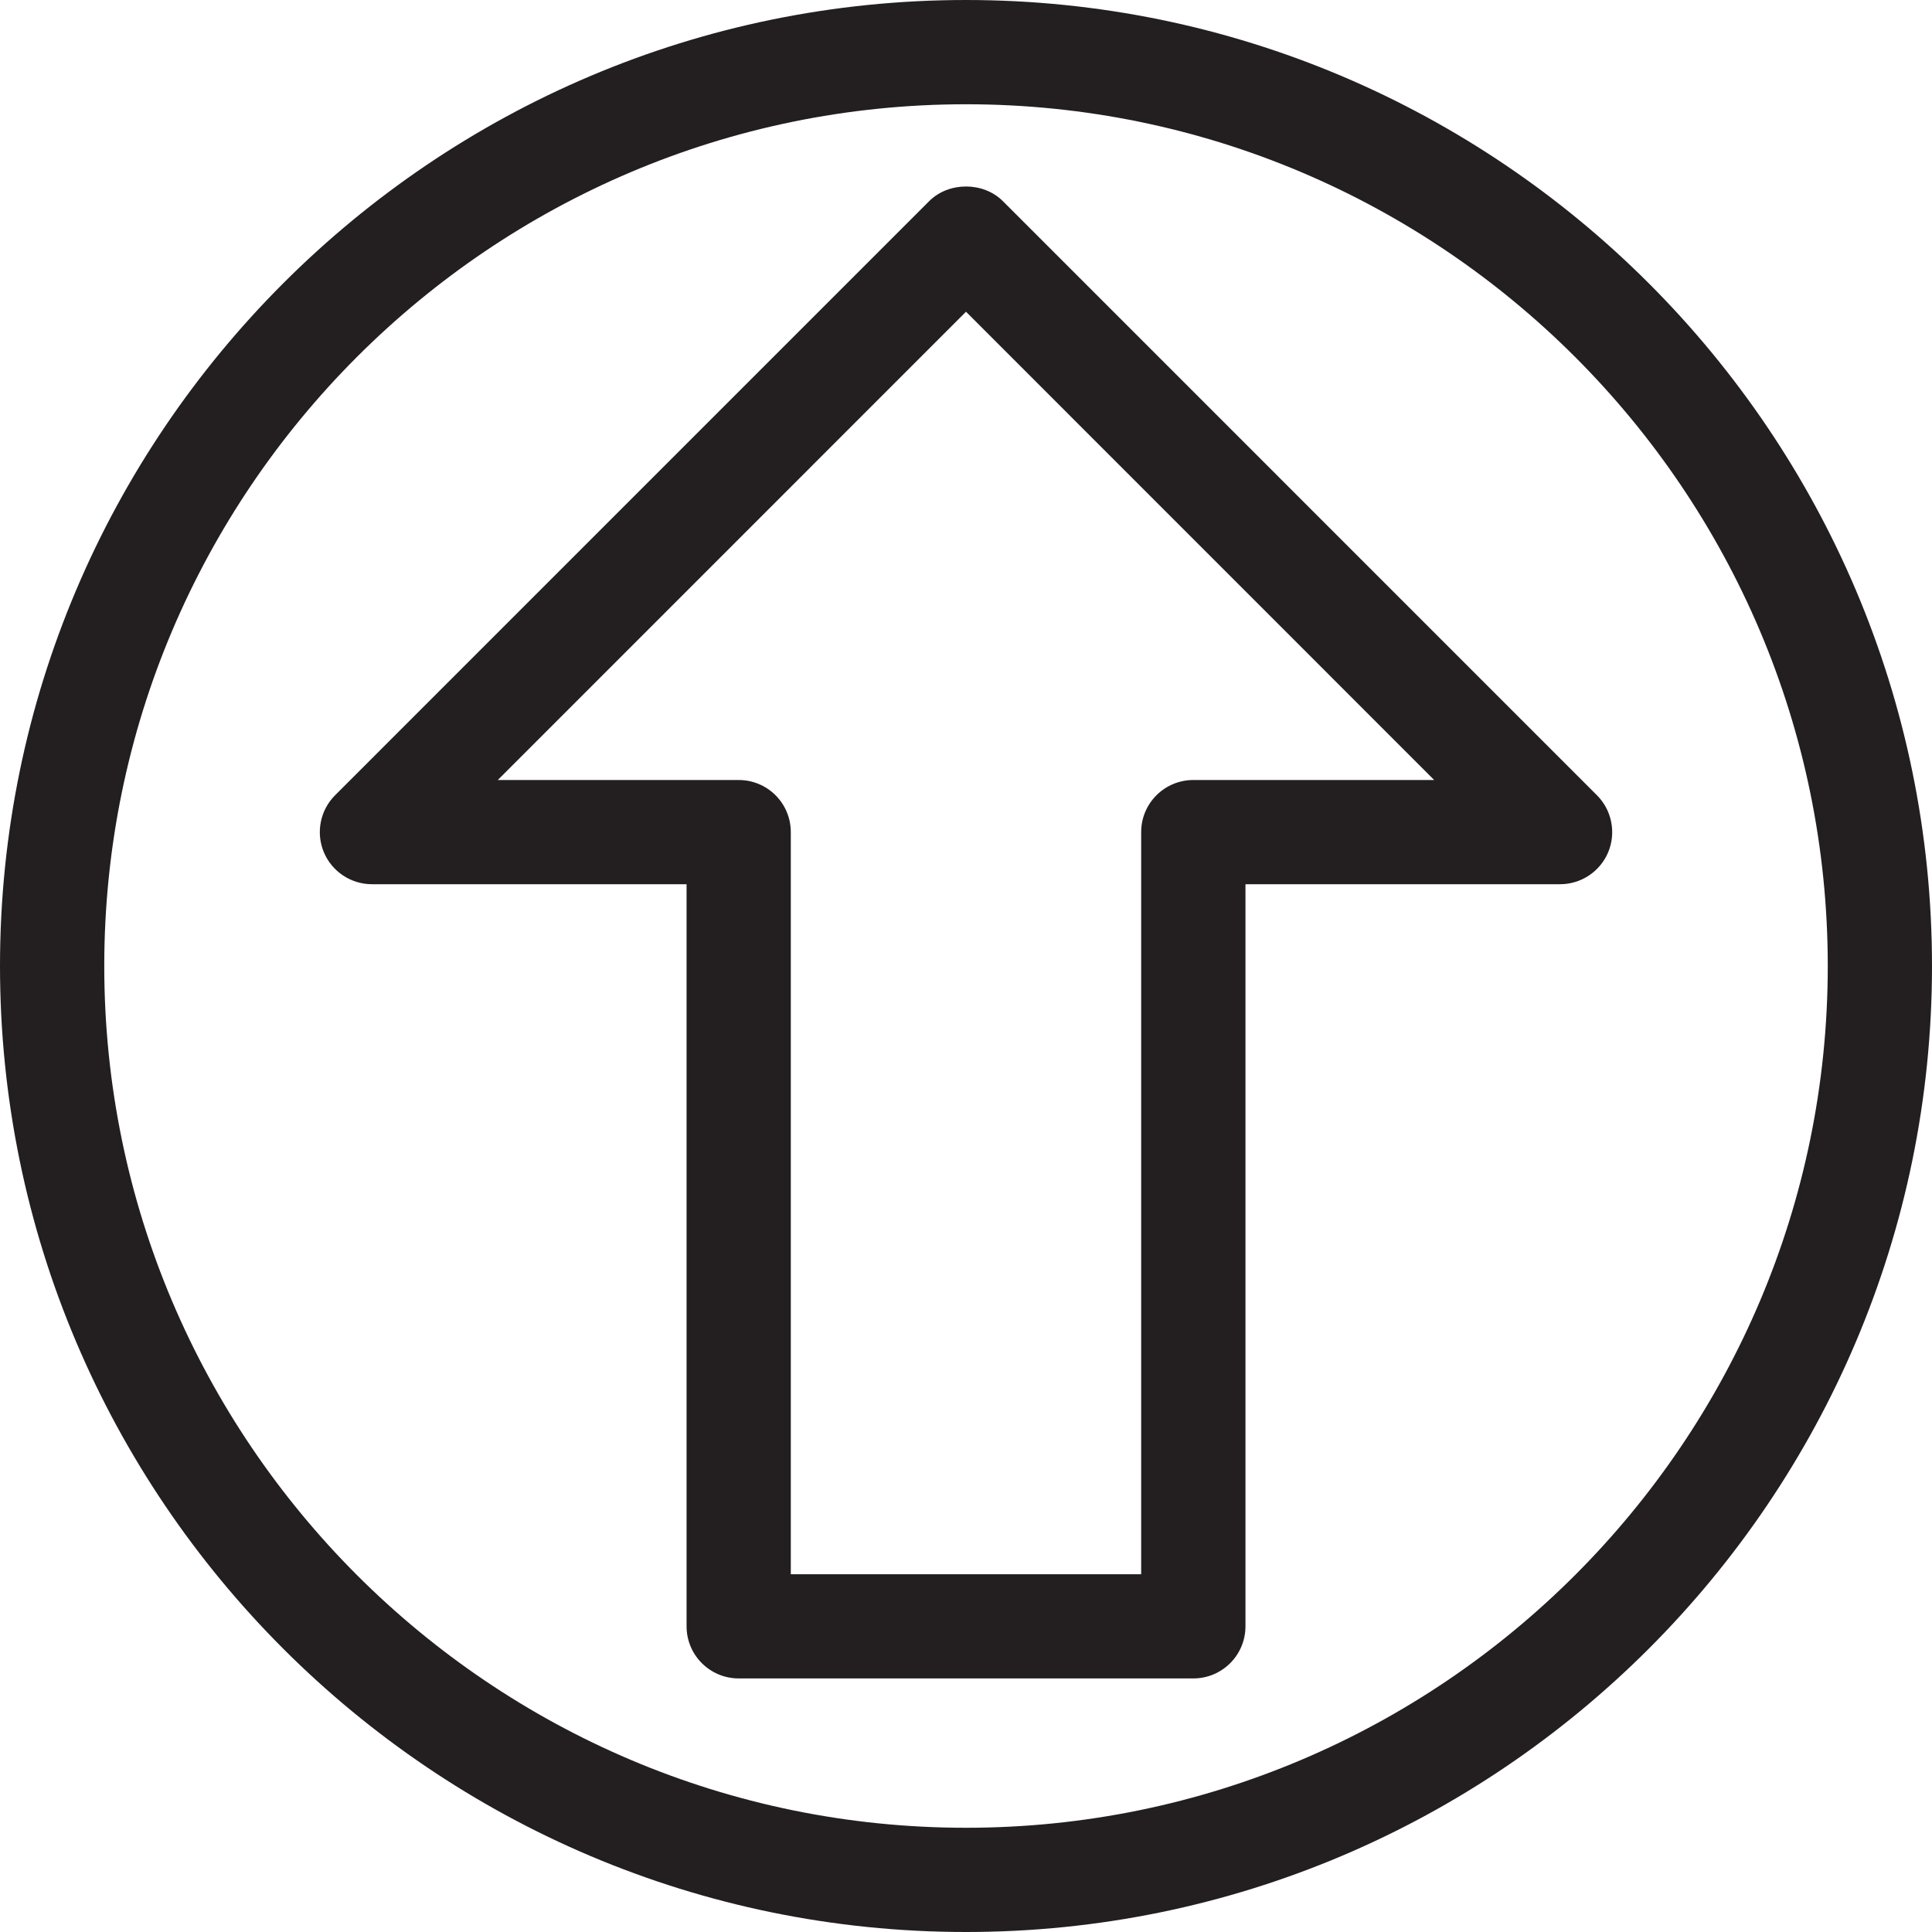
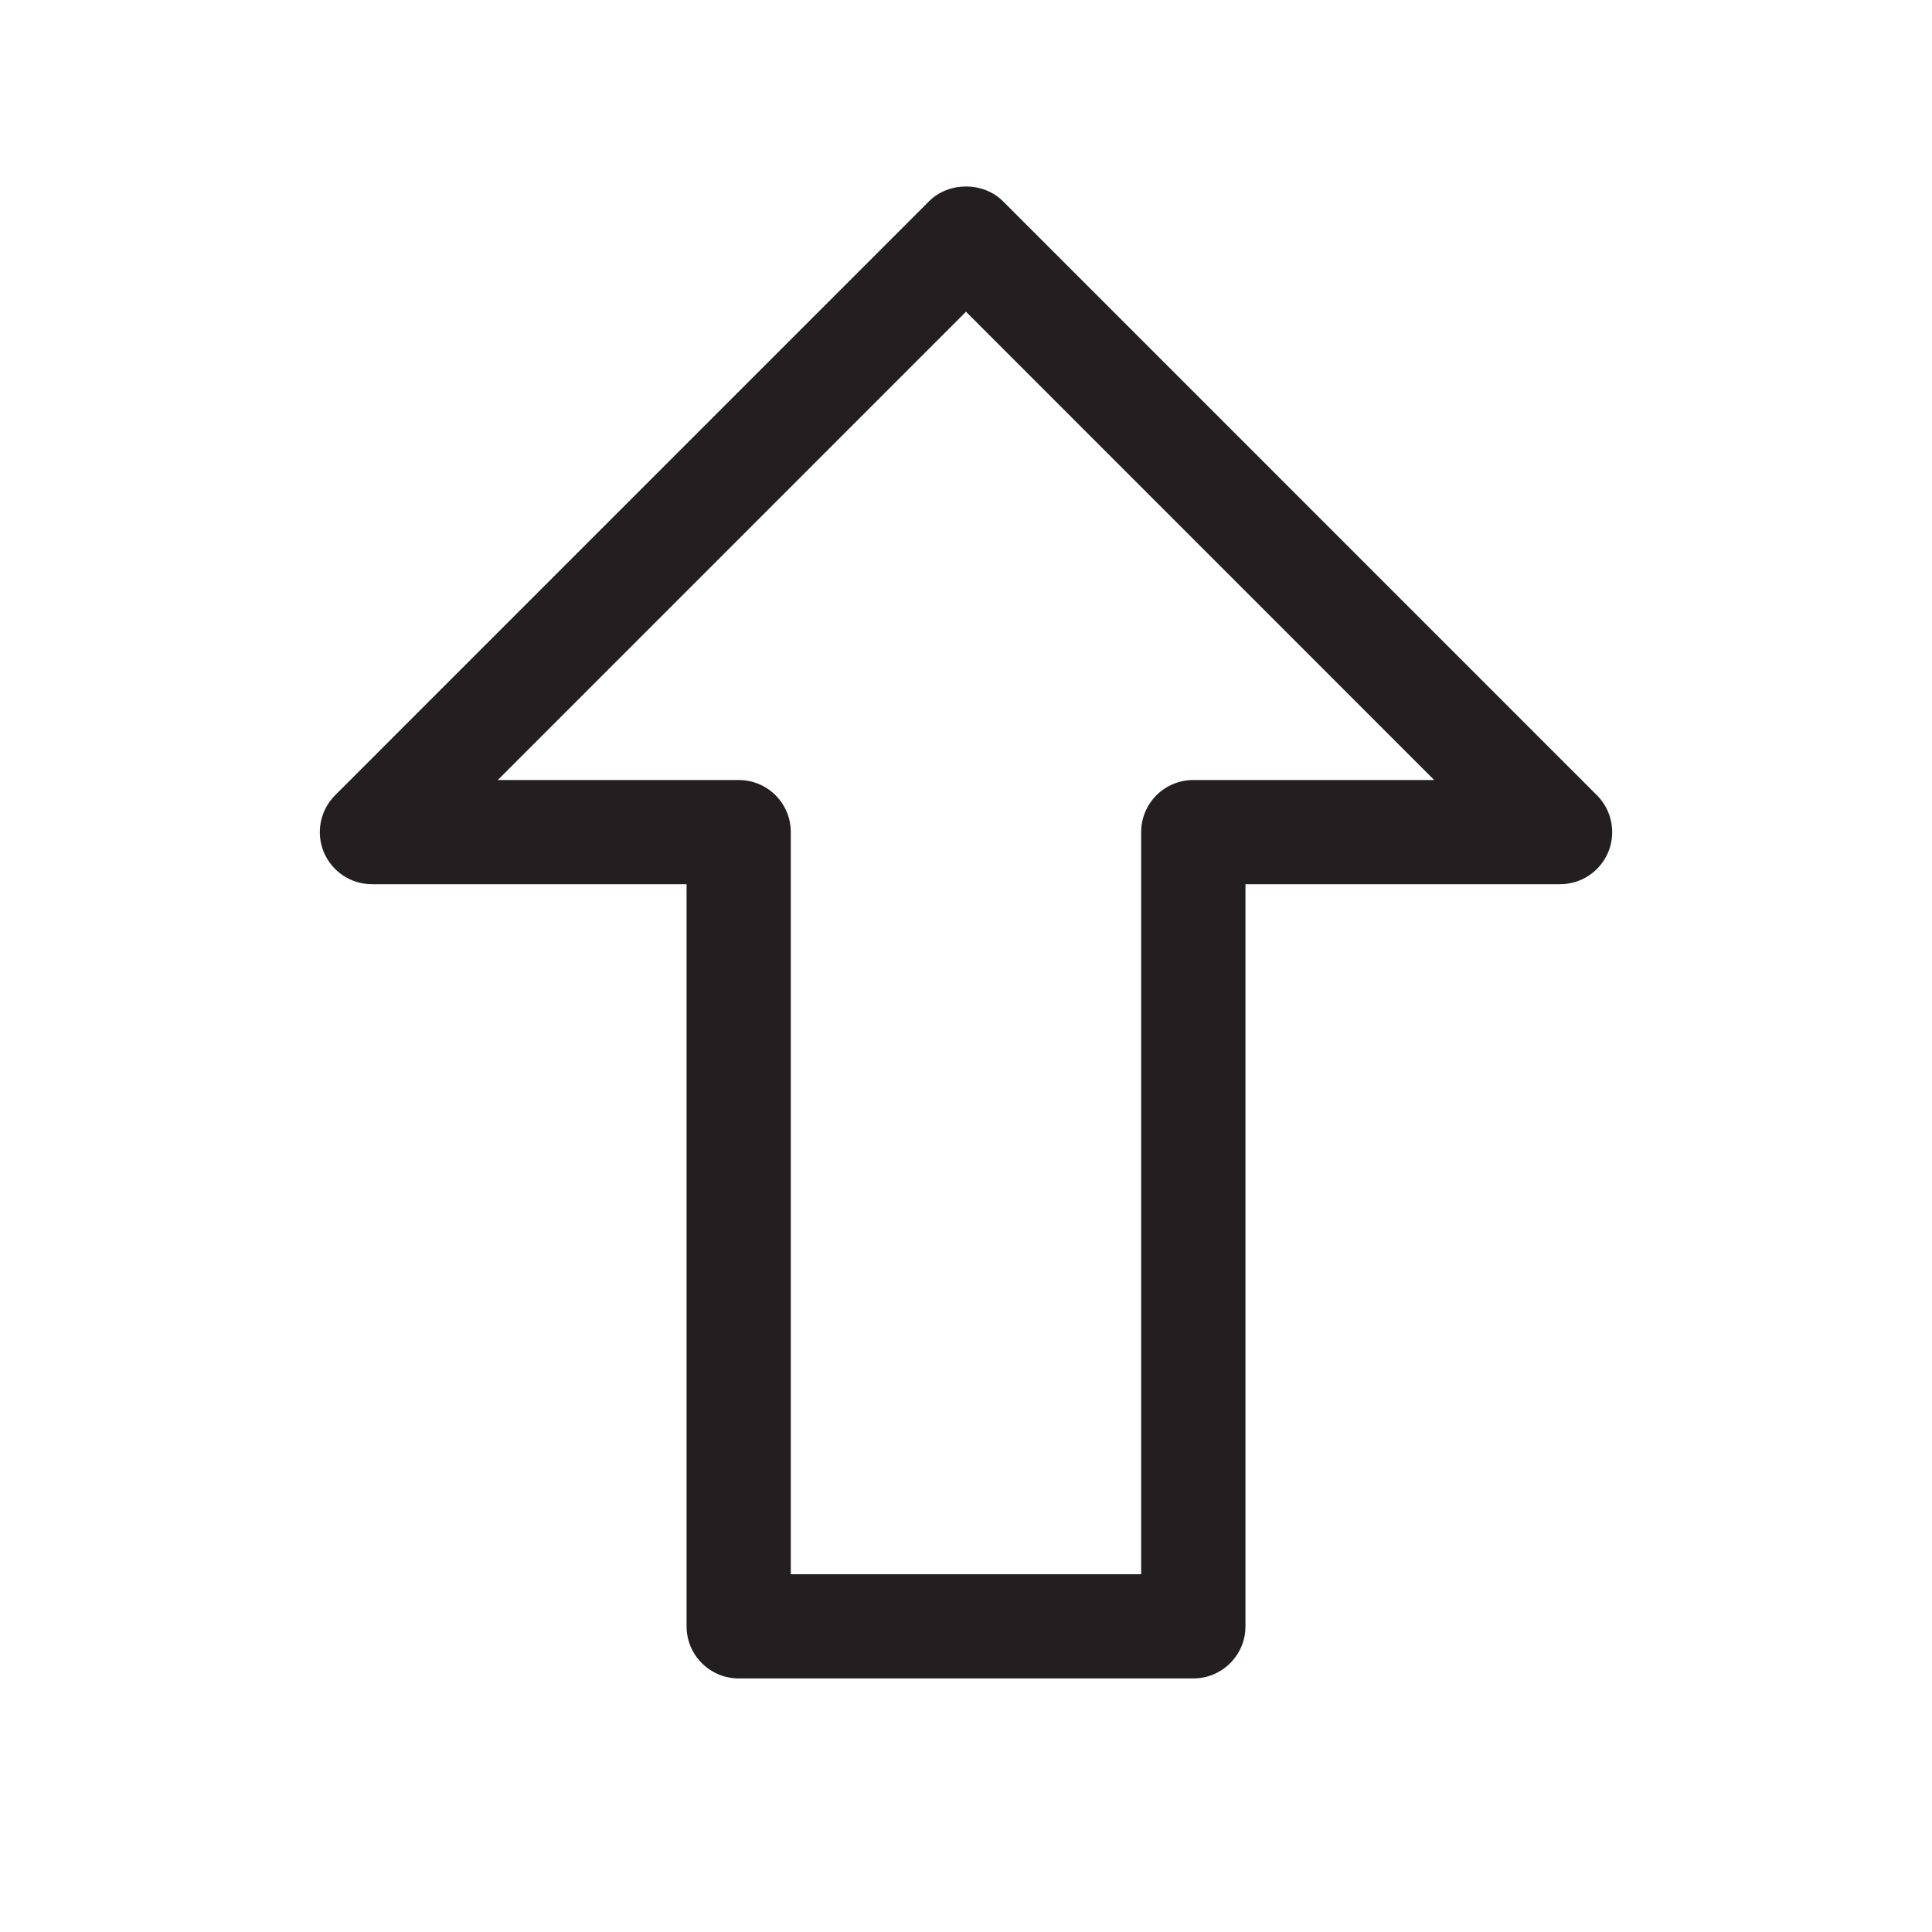
<svg xmlns="http://www.w3.org/2000/svg" version="1.1" id="Layer_1" x="0px" y="0px" width="60px" height="60px" viewBox="0 0 60 60" enable-background="new 0 0 60 60" xml:space="preserve">
  <g>
    <g>
      <path fill="#231F20" d="M37.061,52.125H22.941c-0.894,0-1.619-0.725-1.619-1.618V27.46h-9.771c-0.654,0-1.244-0.394-1.496-0.998    c-0.25-0.605-0.111-1.303,0.352-1.765l18.449-18.45c0.607-0.607,1.682-0.607,2.289,0l18.449,18.45    c0.463,0.462,0.601,1.159,0.352,1.765c-0.252,0.604-0.842,0.998-1.496,0.998h-9.771v23.047    C38.679,51.4,37.955,52.125,37.061,52.125z M24.56,48.889H35.44V25.842c0-0.895,0.726-1.618,1.62-1.618h7.48L30,9.681    L15.459,24.224h7.482c0.895,0,1.618,0.724,1.618,1.618V48.889z" />
    </g>
    <g>
-       <path fill="#231F20" d="M30,60C13.458,60,0,46.542,0,30S13.458,0,30,0s30,13.458,30,30S46.542,60,30,60z M30,3.238    C15.244,3.238,3.238,15.243,3.238,30S15.244,56.763,30,56.763c14.757,0,26.763-12.006,26.763-26.763S44.757,3.238,30,3.238z" />
-     </g>
+       </g>
  </g>
</svg>